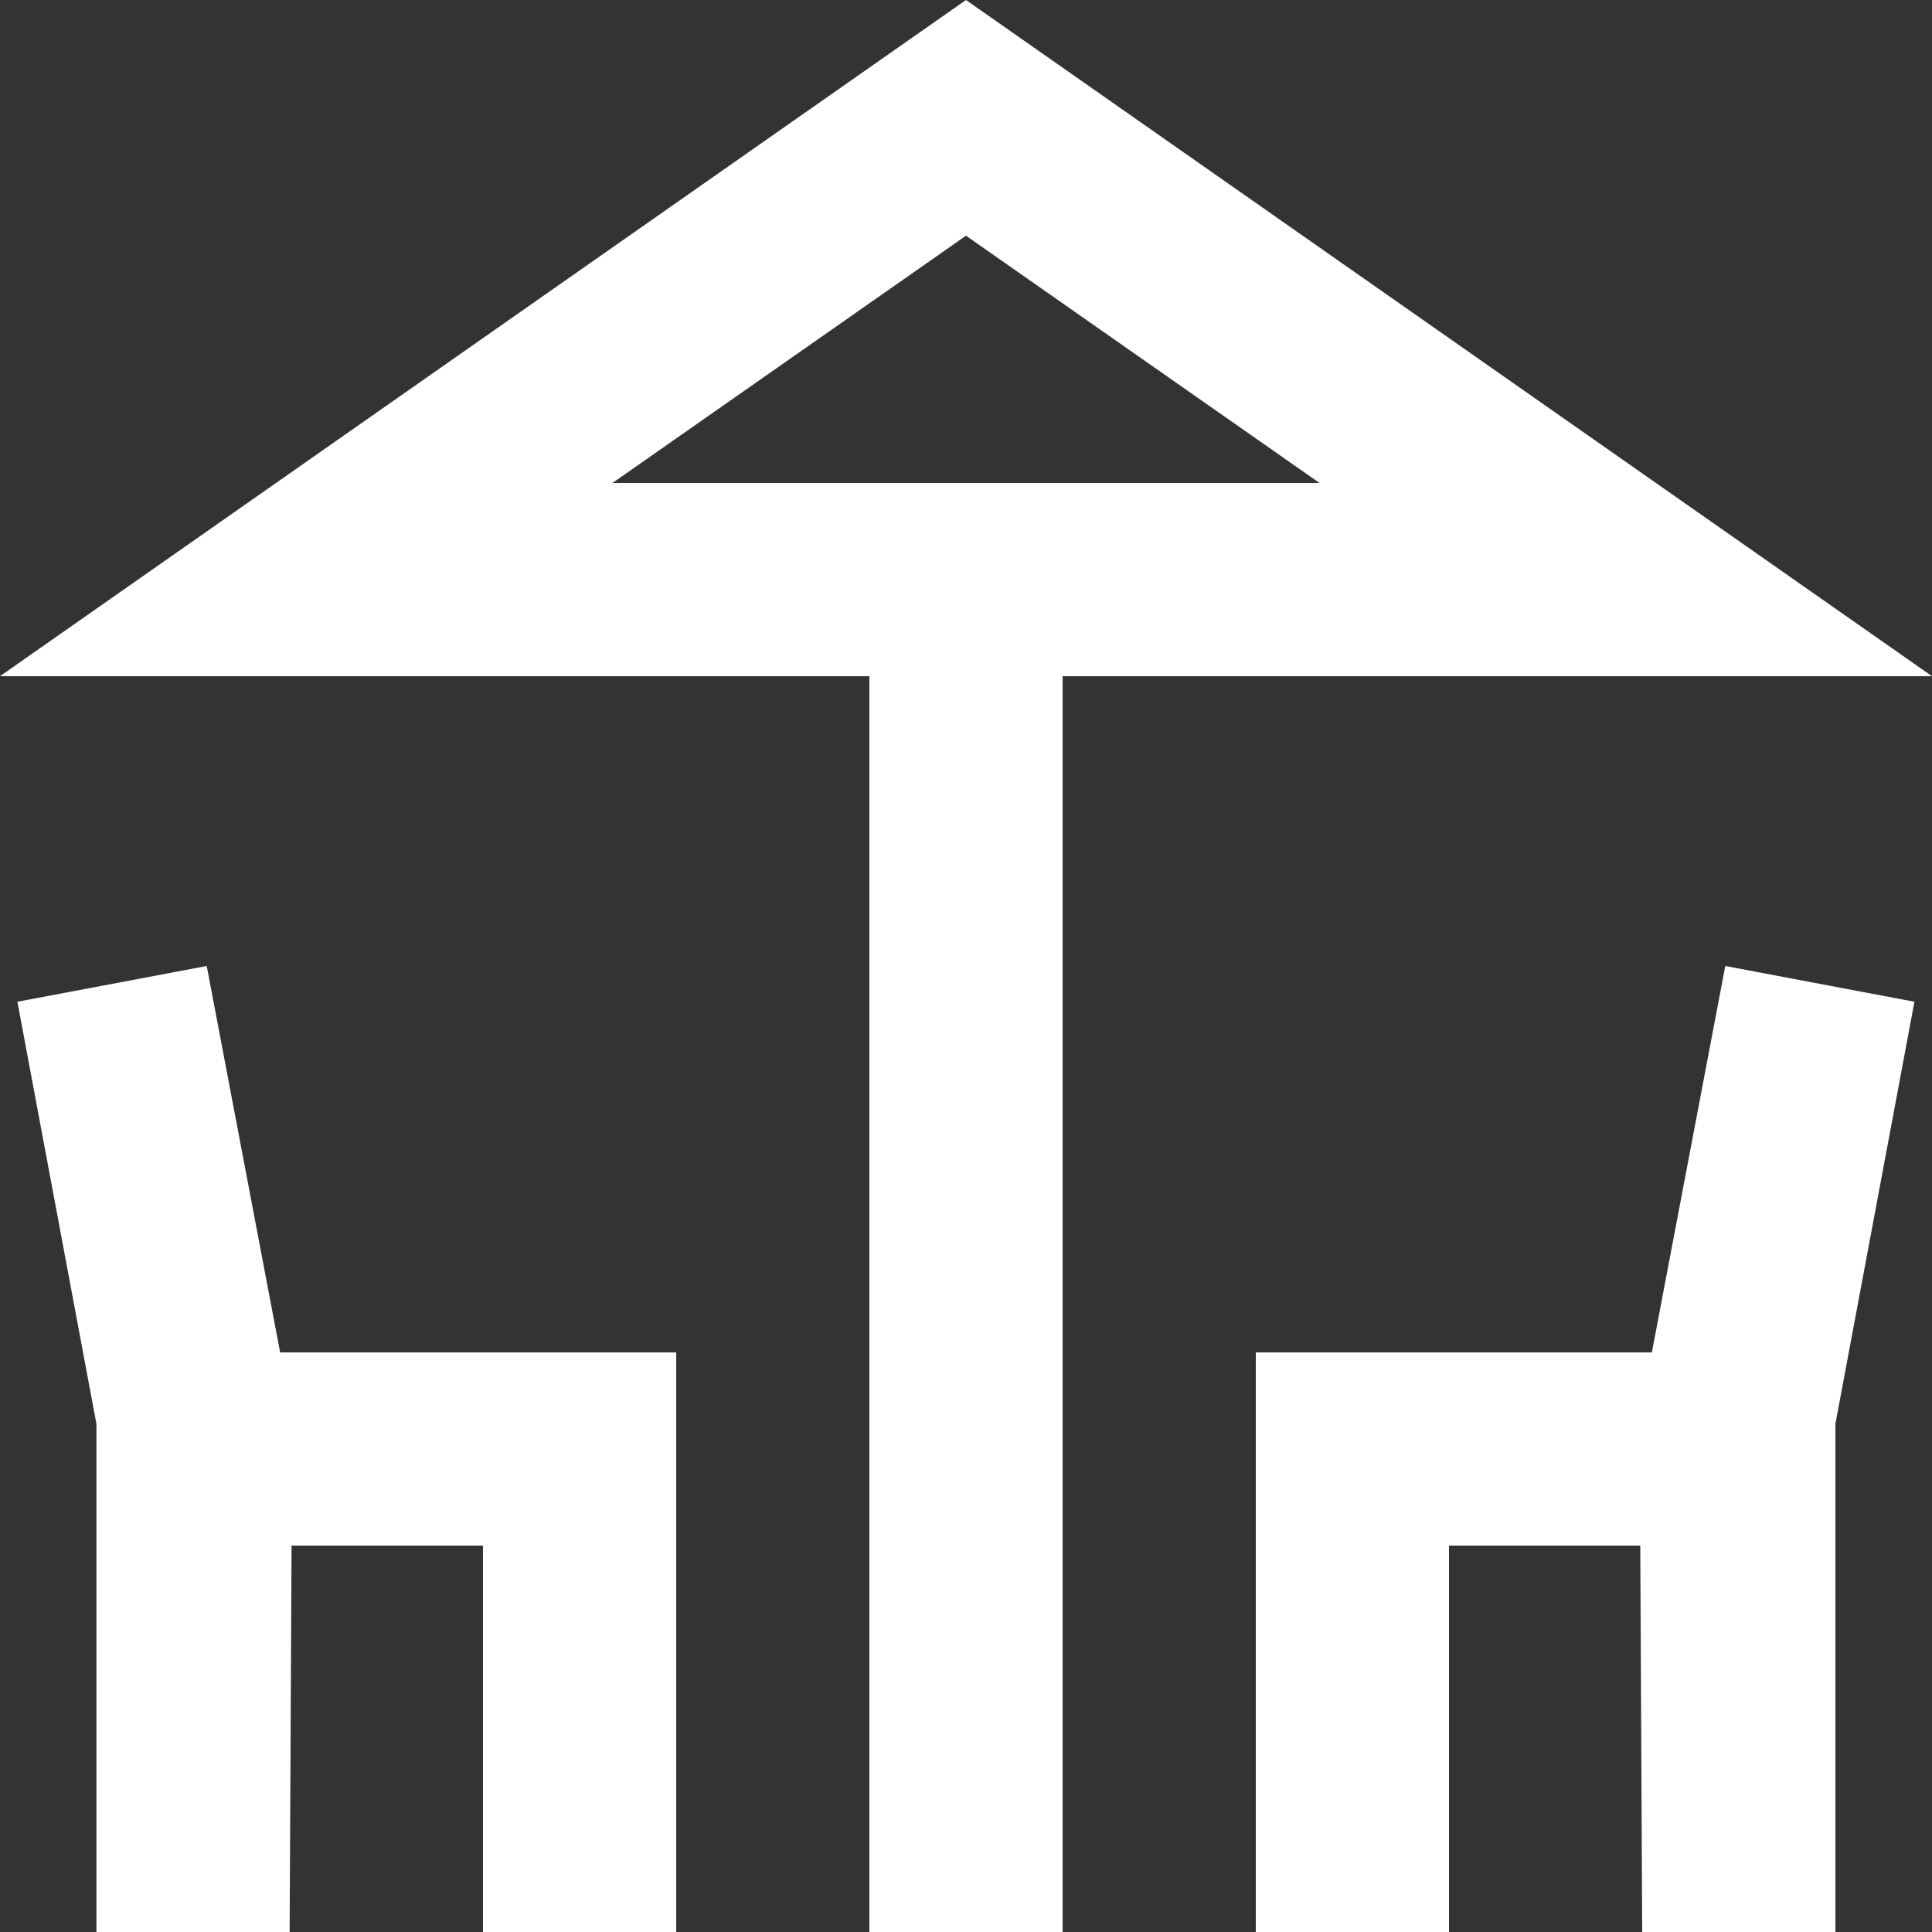
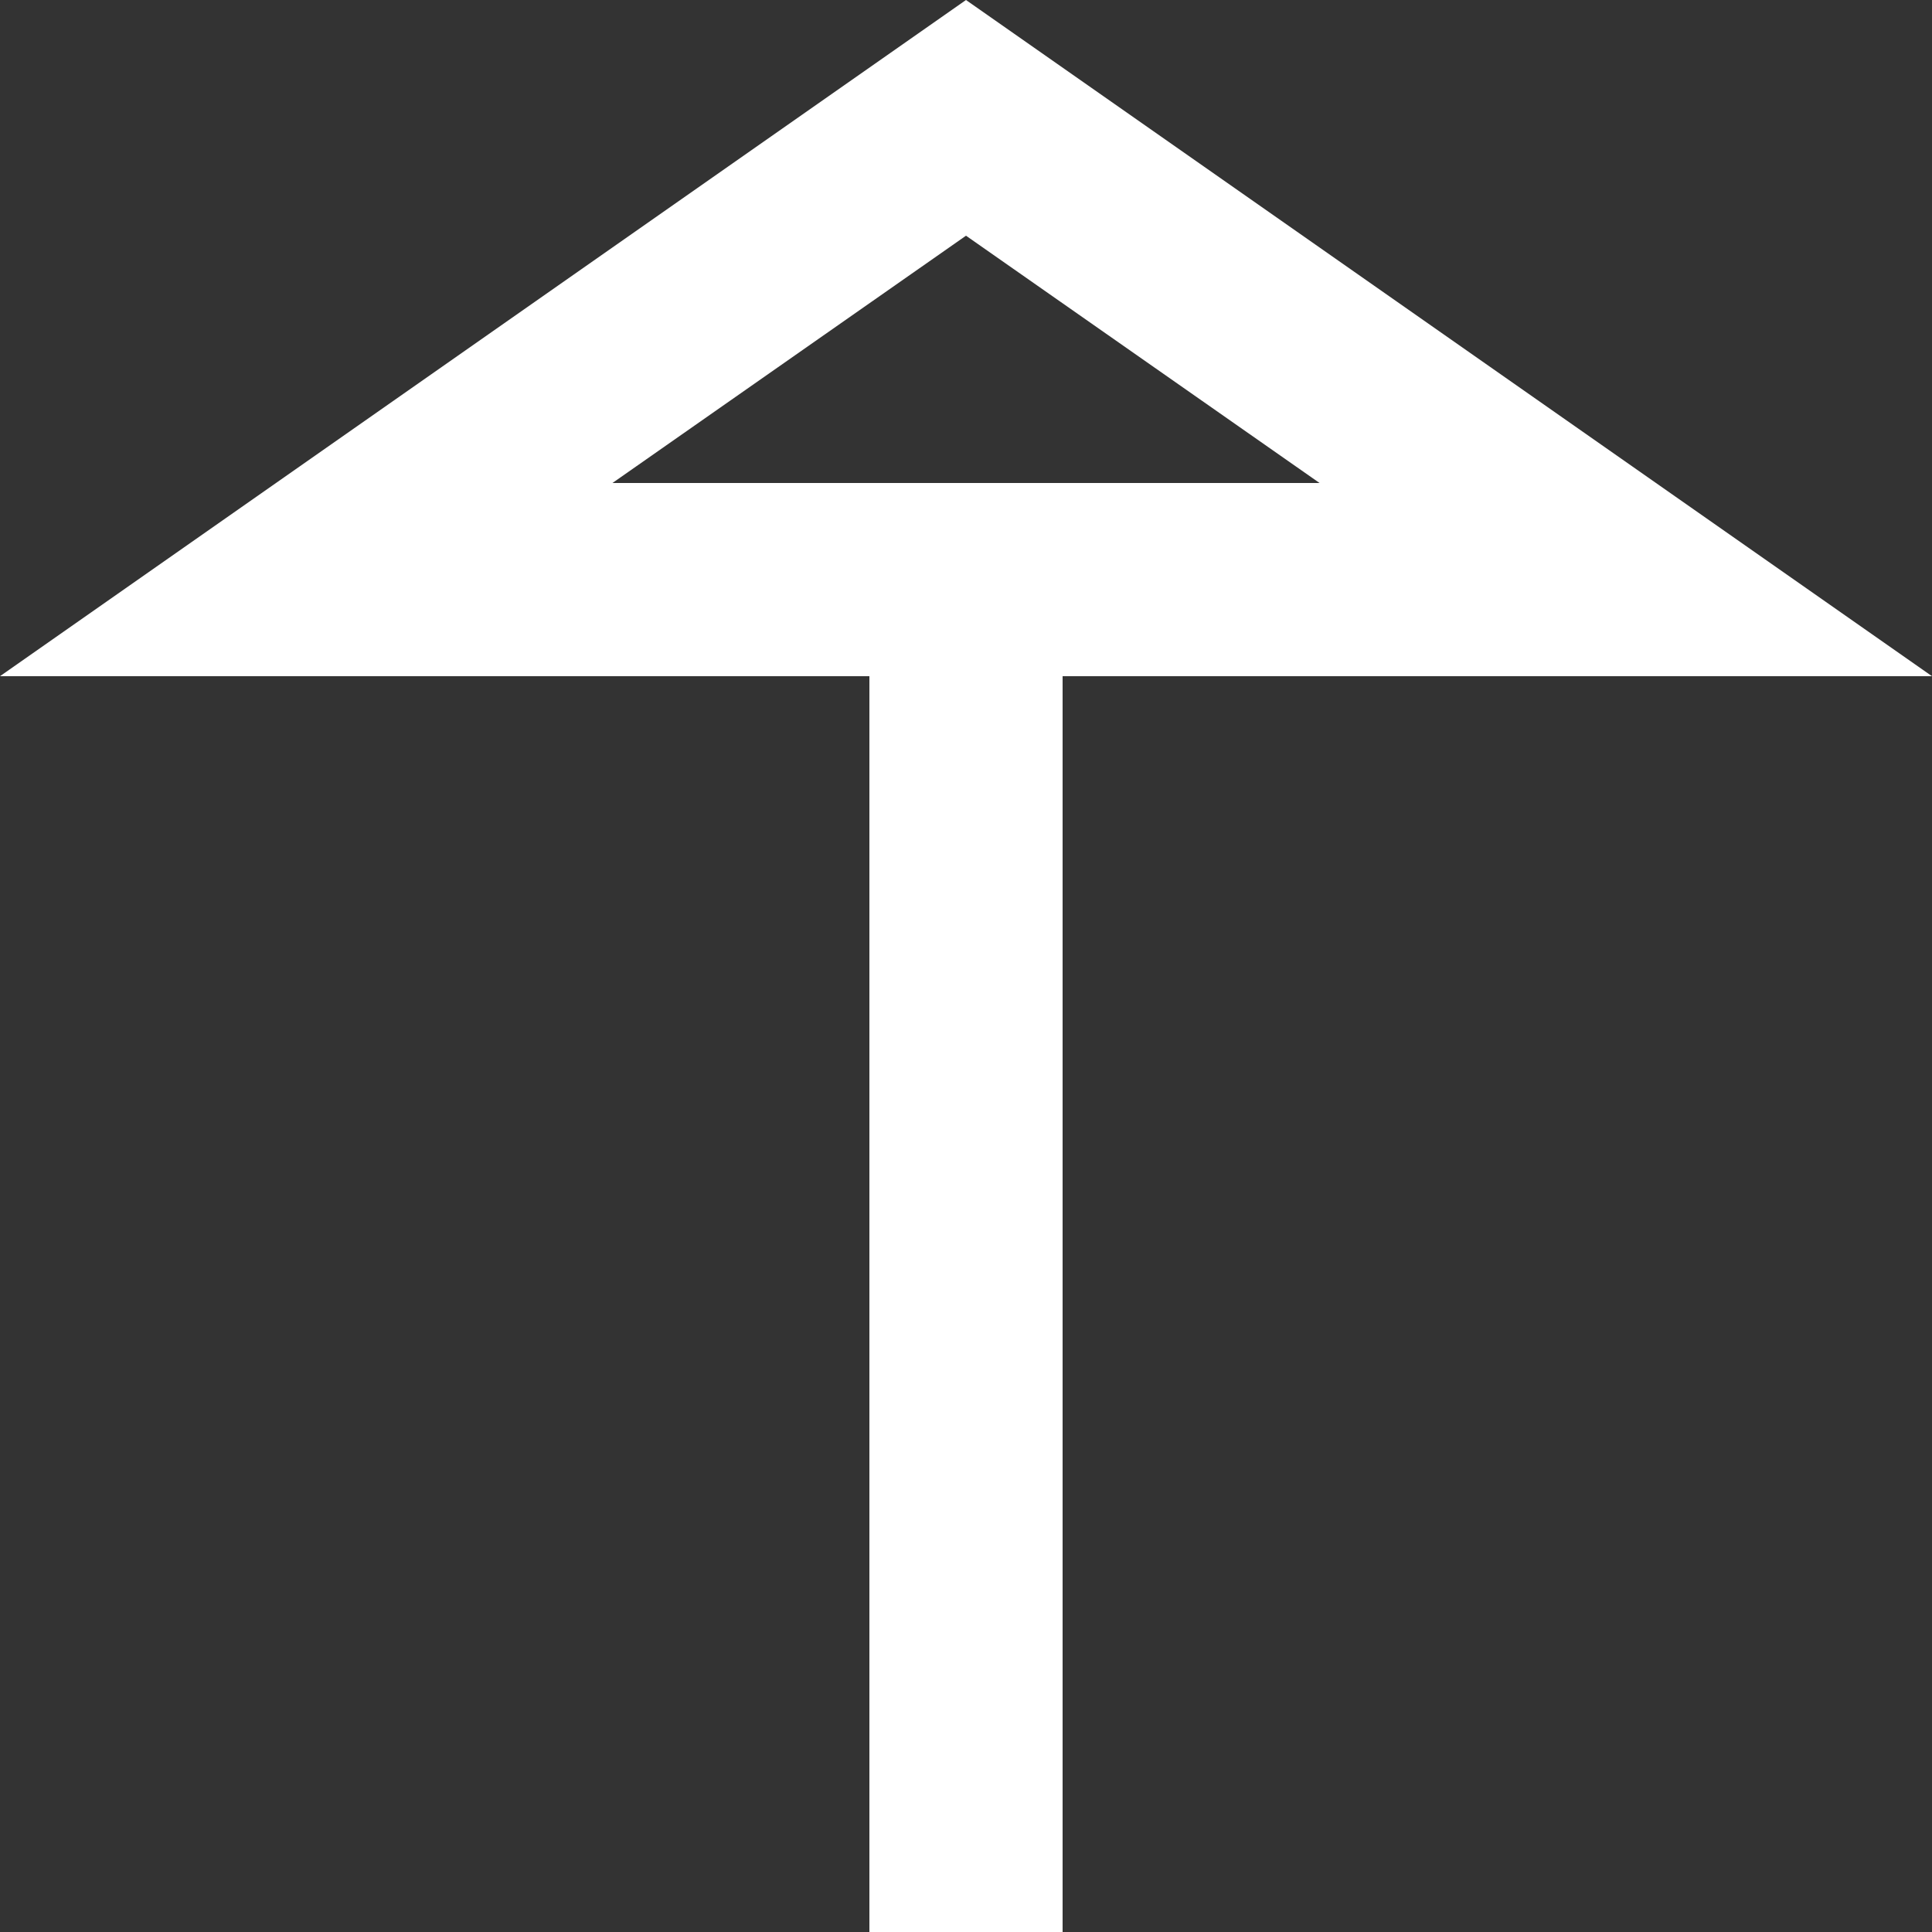
<svg xmlns="http://www.w3.org/2000/svg" width="22" height="22" viewBox="0 0 22 22">
  <rect x="0" y="0" width="22" height="22" fill="#333333" stroke="none" />
  <g id="Icon_material-outline-deck" data-name="Icon material-outline-deck" transform="translate(-3 -3)">
    <path id="Path_279" data-name="Path 279" d="M25,10.7,14,3,3,10.7h9.9V25h2.2V10.7ZM14,5.684,18.026,8.5H9.974Z" fill="#fff" />
-     <path id="Path_280" data-name="Path 280" d="M5.426,18l-2.156.407.9,4.807V29h2.2l.022-4.4H8.572V29h2.2V22.4H6.262Zm16.456,4.4h-4.51V29h2.2V24.6H21.75l.022,4.4h2.2V23.214l.9-4.807L22.718,18Z" transform="translate(-0.072 -4)" fill="#fff" />
  </g>
</svg>